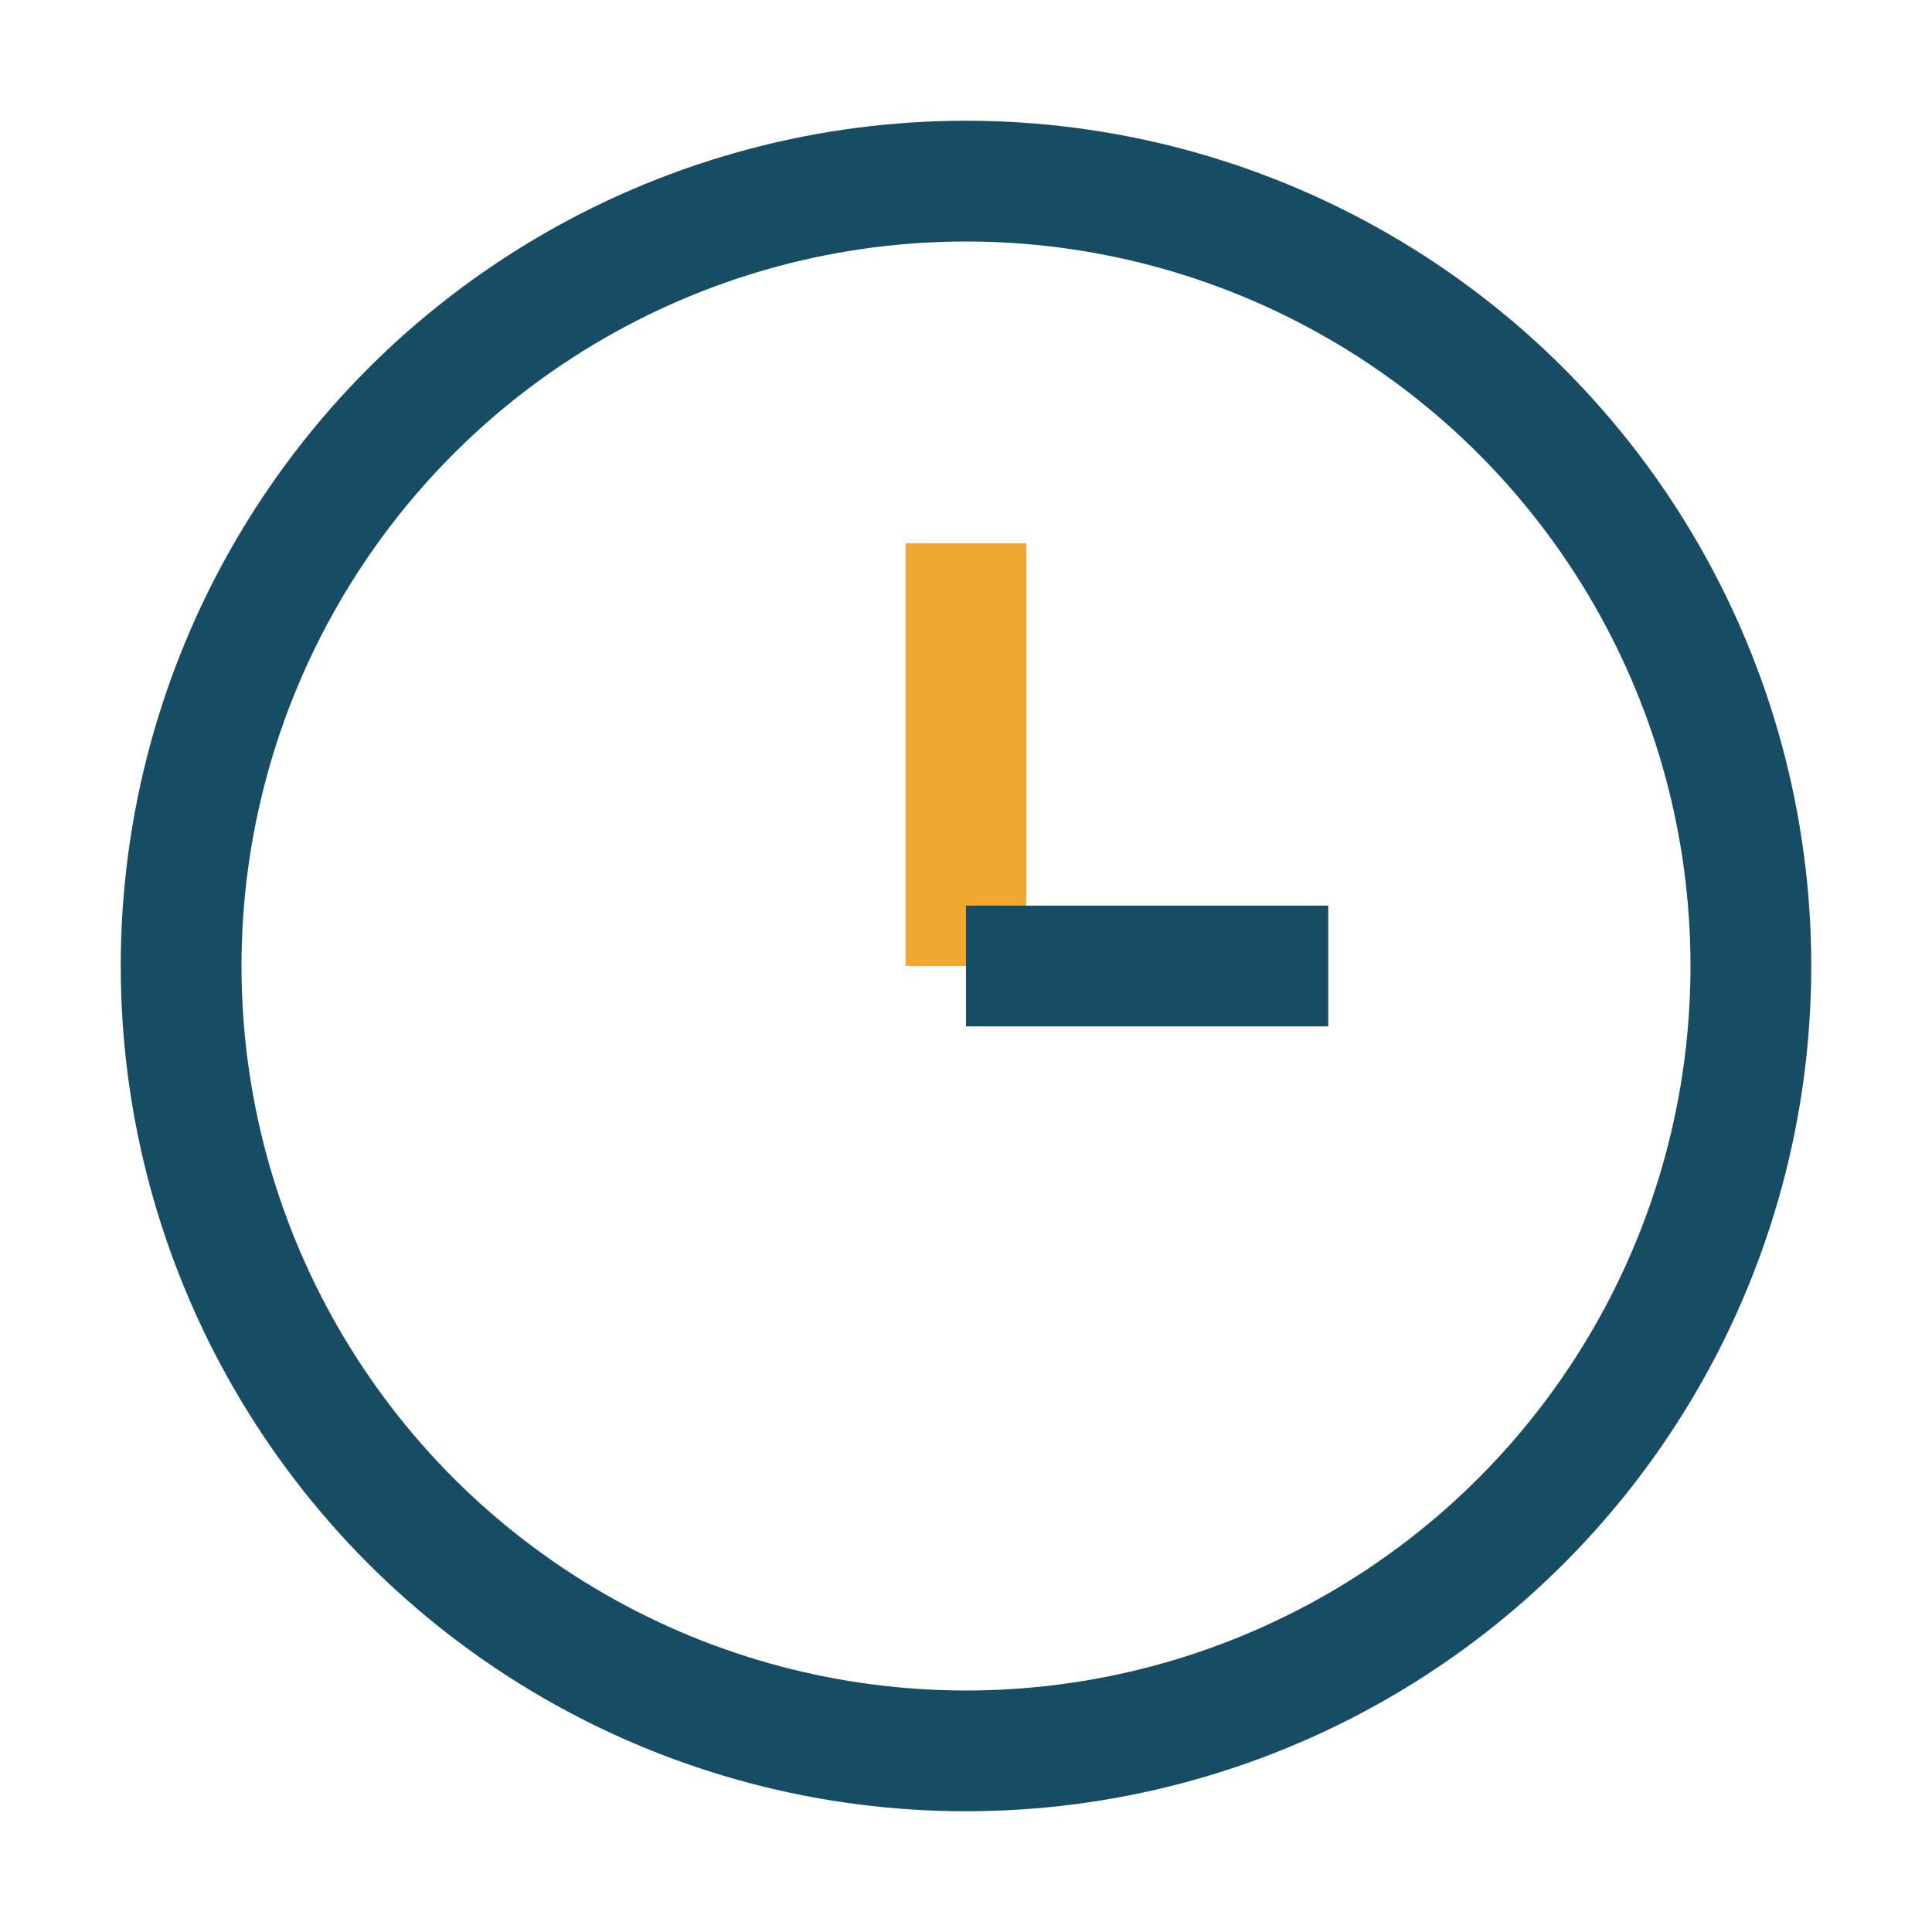
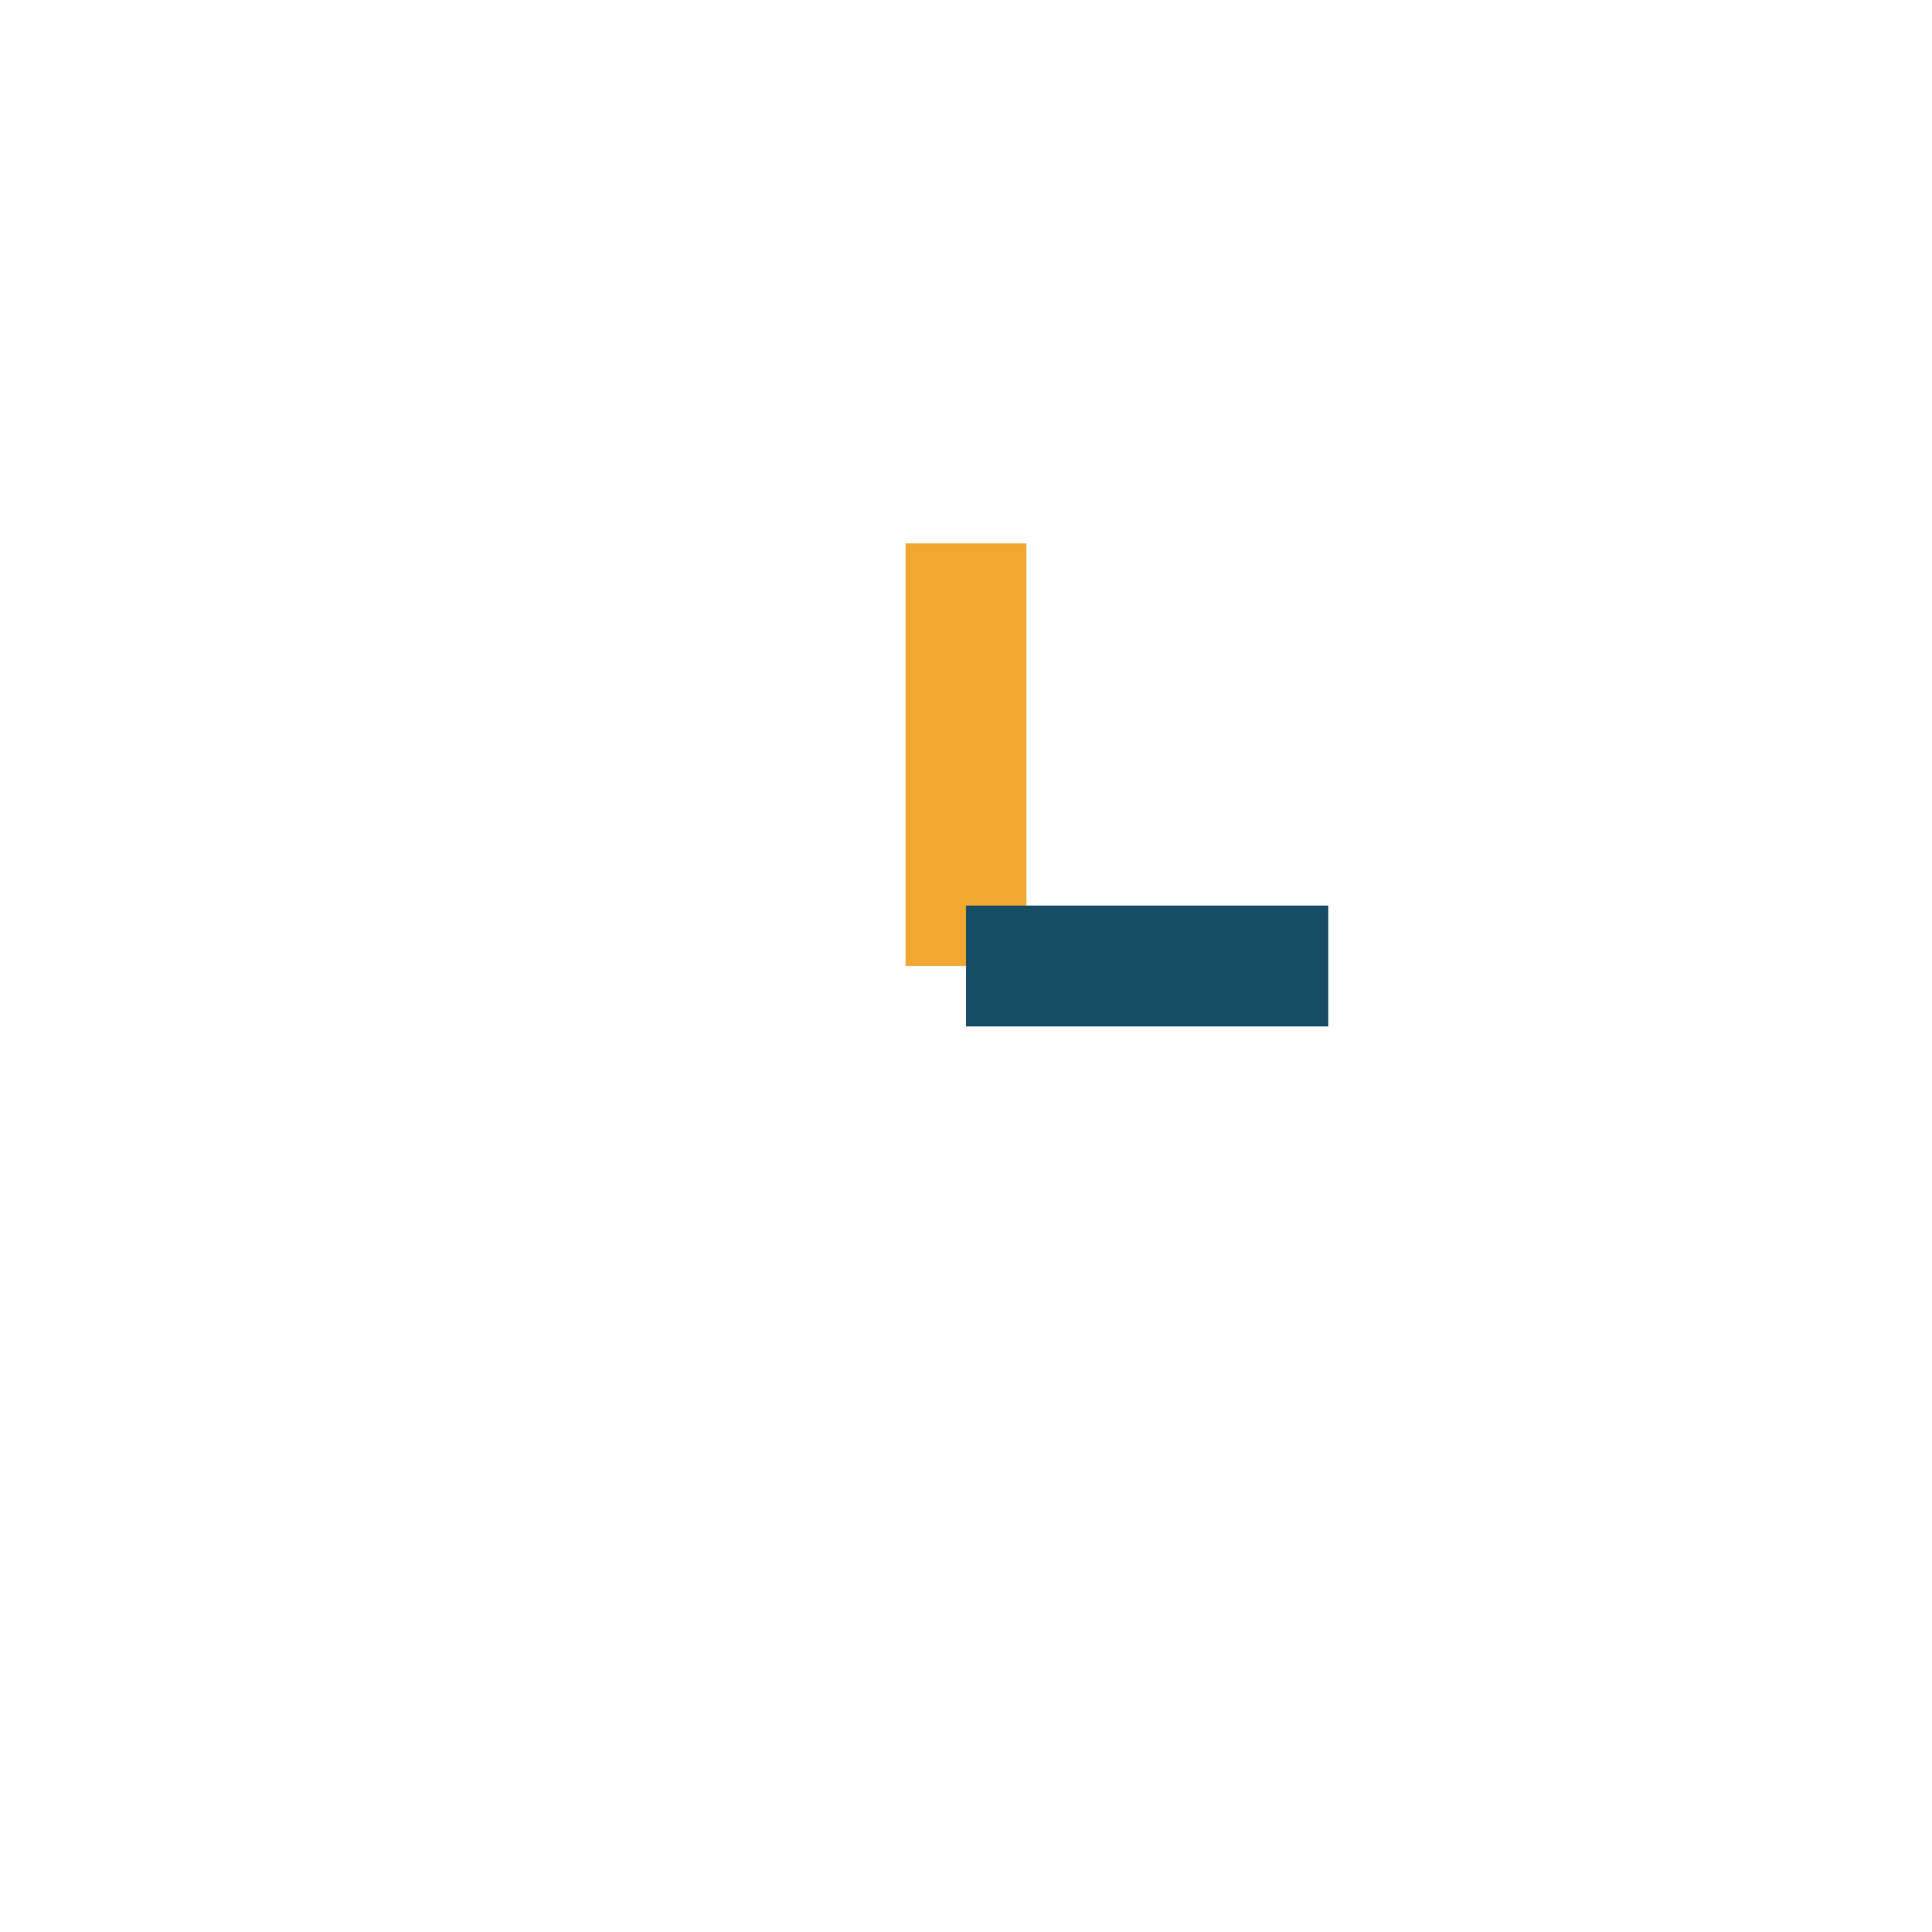
<svg xmlns="http://www.w3.org/2000/svg" width="32" height="32" viewBox="0 0 32 32">
-   <circle cx="16" cy="16" r="13" fill="none" stroke="#174C65" stroke-width="2" />
  <line x1="16" y1="16" x2="16" y2="9" stroke="#F0A830" stroke-width="2" />
  <line x1="16" y1="16" x2="22" y2="16" stroke="#174C65" stroke-width="2" />
</svg>